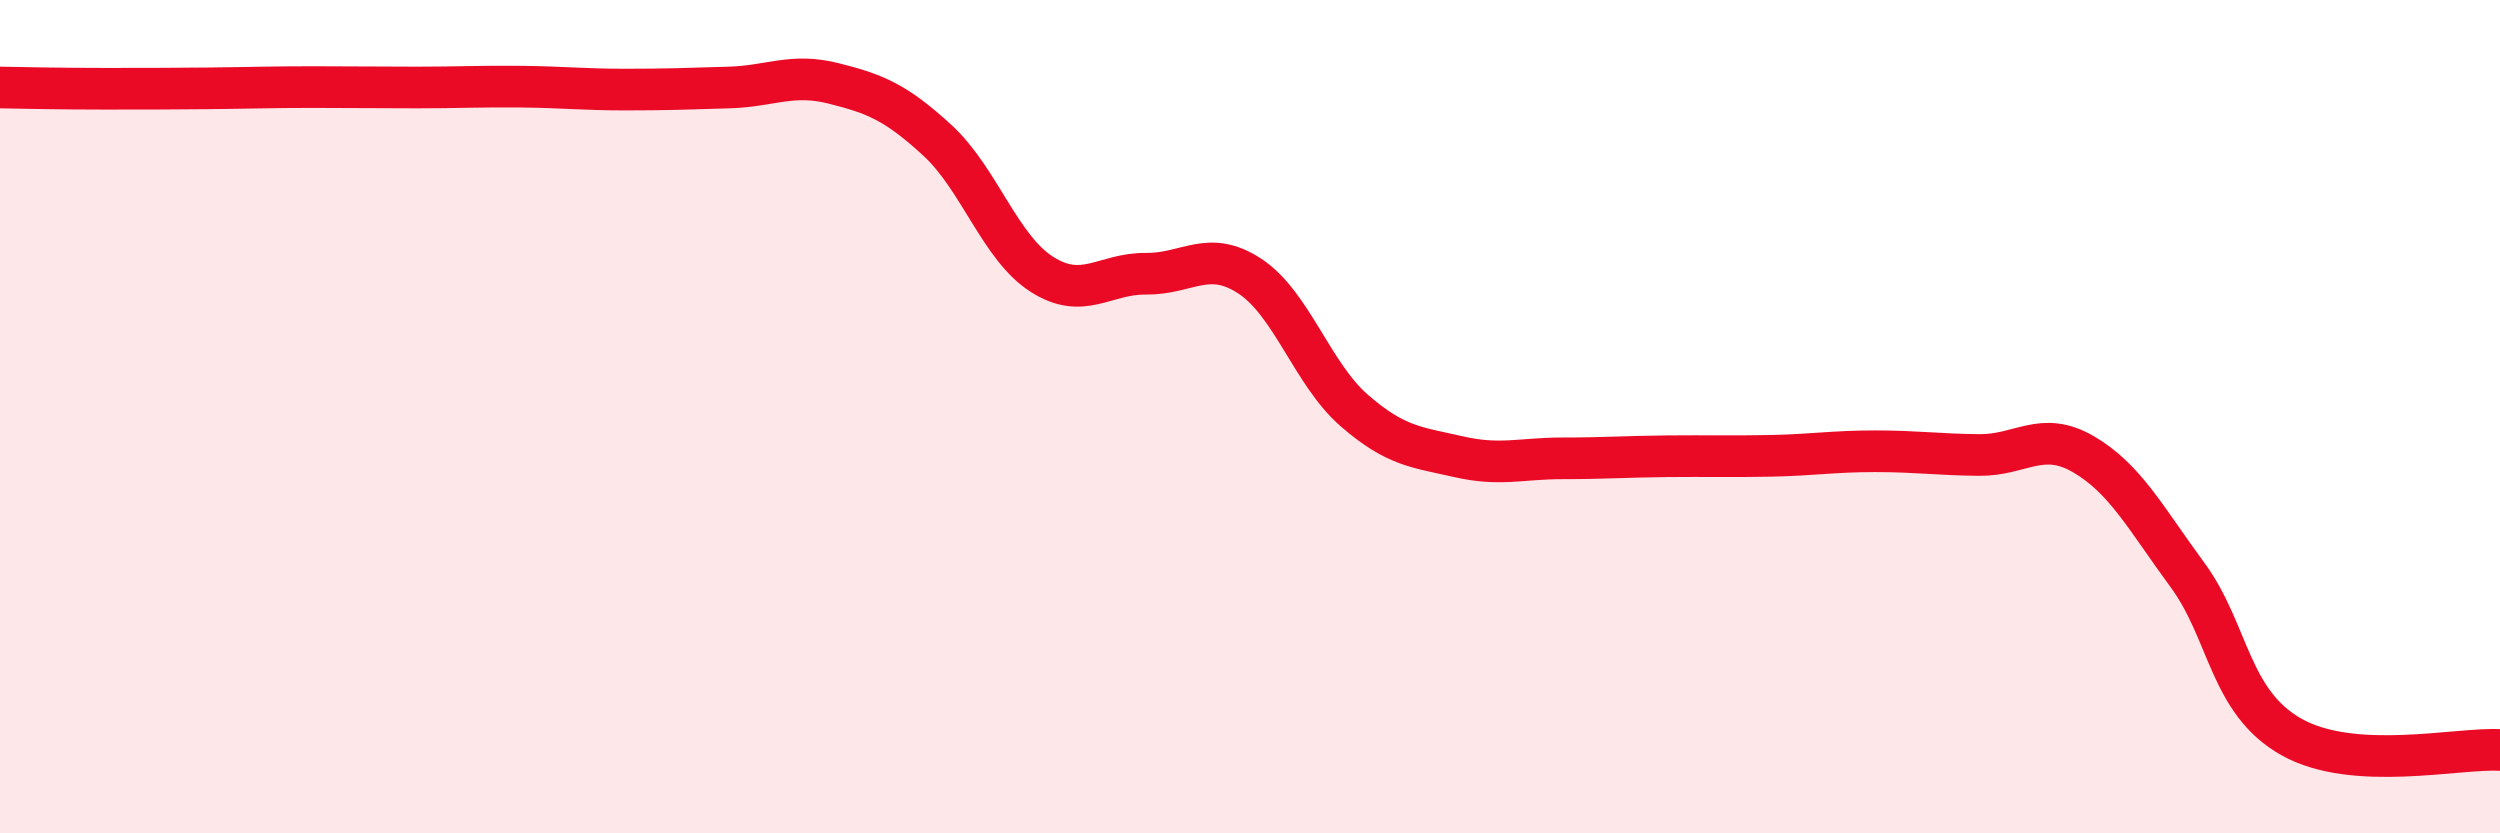
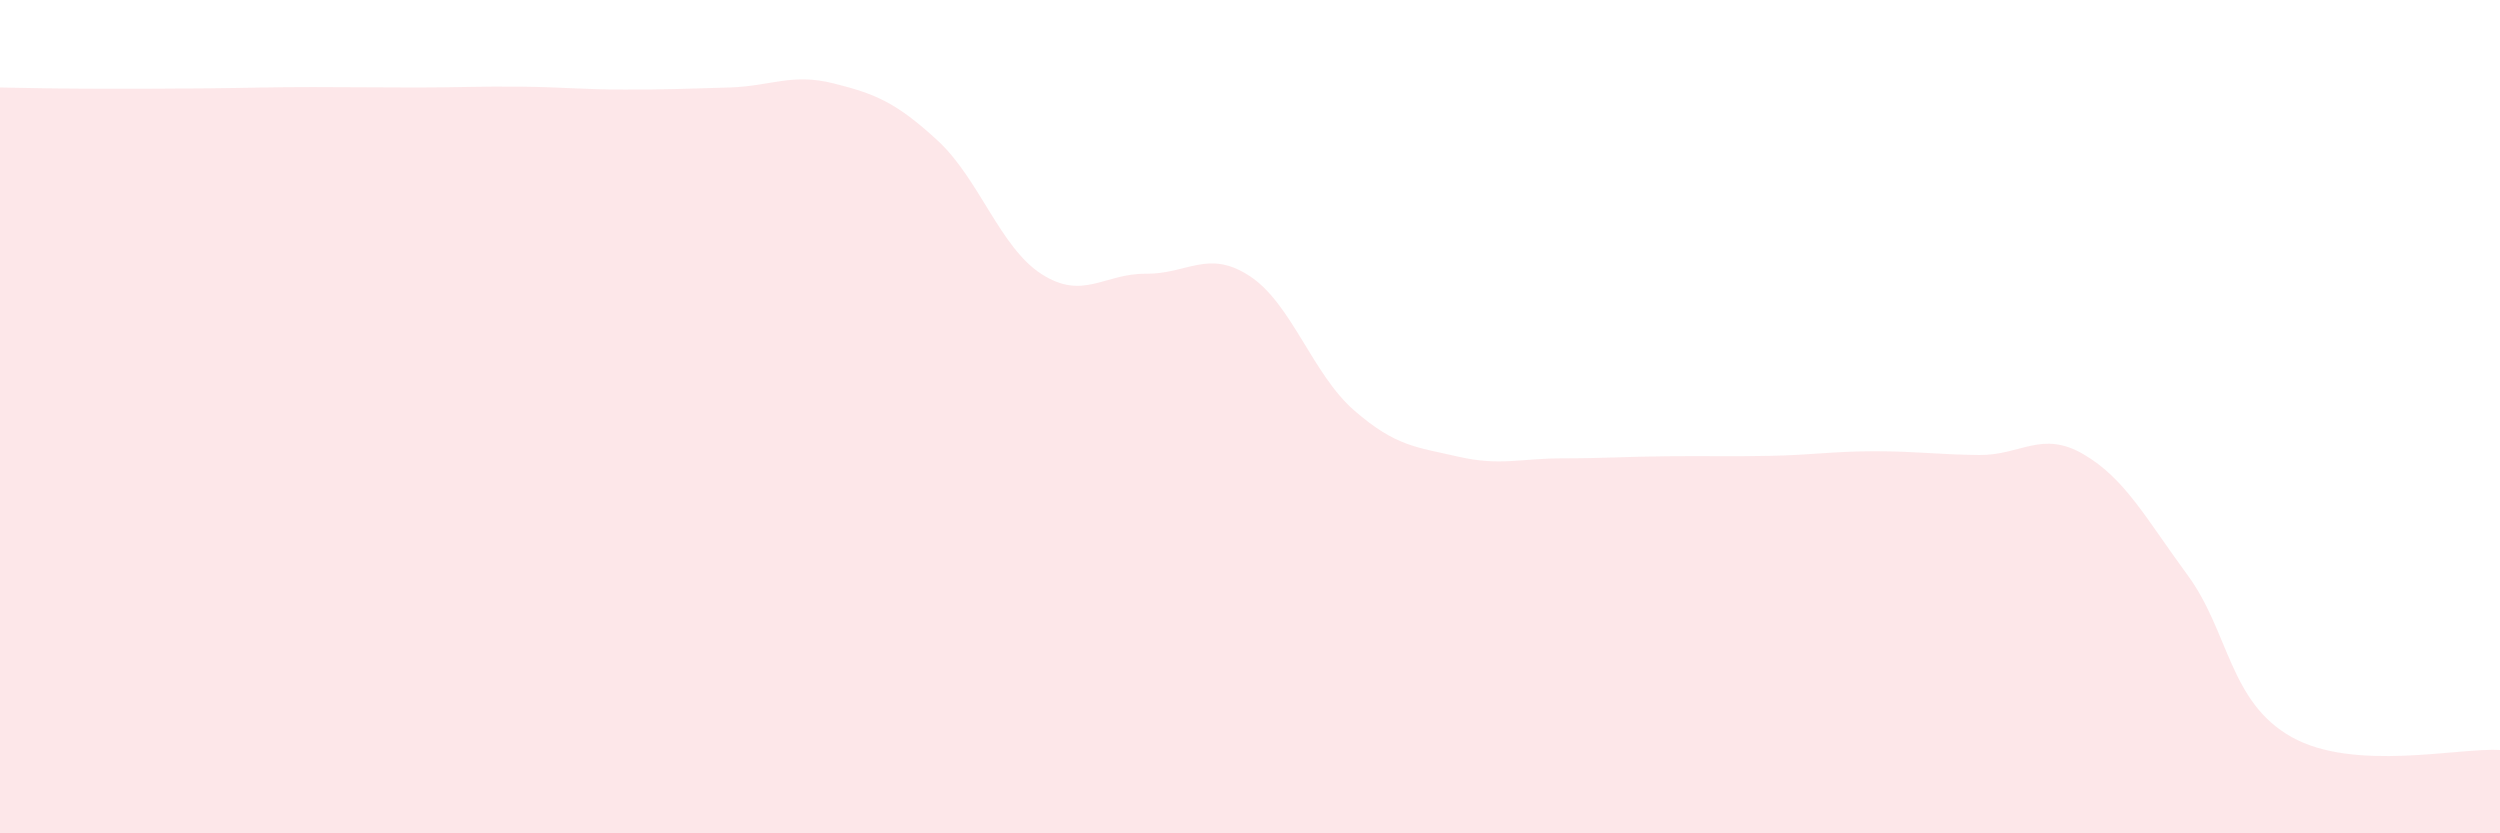
<svg xmlns="http://www.w3.org/2000/svg" width="60" height="20" viewBox="0 0 60 20">
  <path d="M 0,2.1 C 0.5,2.11 1.5,2.13 2.5,2.13 C 3.5,2.13 4,2.13 5,2.12 C 6,2.11 6.5,2.09 7.5,2.09 C 8.5,2.09 9,2.1 10,2.1 C 11,2.1 11.5,2.07 12.5,2.08 C 13.5,2.09 14,2.15 15,2.15 C 16,2.15 16.5,2.13 17.5,2.1 C 18.5,2.07 19,1.75 20,2 C 21,2.25 21.5,2.45 22.5,3.37 C 23.5,4.29 24,5.94 25,6.58 C 26,7.22 26.5,6.56 27.5,6.57 C 28.5,6.58 29,5.97 30,6.63 C 31,7.29 31.5,8.98 32.5,9.85 C 33.5,10.72 34,10.73 35,10.96 C 36,11.19 36.5,11 37.5,11 C 38.5,11 39,10.96 40,10.95 C 41,10.94 41.5,10.96 42.5,10.94 C 43.5,10.92 44,10.83 45,10.83 C 46,10.83 46.5,10.91 47.5,10.92 C 48.5,10.93 49,10.32 50,10.9 C 51,11.48 51.5,12.44 52.5,13.8 C 53.5,15.16 53.5,16.85 55,17.69 C 56.5,18.53 59,17.94 60,18L60 20L0 20Z" fill="#EB0A25" opacity="0.1" stroke-linecap="round" stroke-linejoin="round" />
-   <path d="M 0,2.1 C 0.5,2.11 1.5,2.13 2.5,2.13 C 3.5,2.13 4,2.13 5,2.12 C 6,2.11 6.5,2.09 7.5,2.09 C 8.5,2.09 9,2.1 10,2.1 C 11,2.1 11.5,2.07 12.5,2.08 C 13.5,2.09 14,2.15 15,2.15 C 16,2.15 16.5,2.13 17.5,2.1 C 18.5,2.07 19,1.75 20,2 C 21,2.25 21.5,2.45 22.5,3.37 C 23.5,4.29 24,5.94 25,6.58 C 26,7.22 26.5,6.56 27.5,6.57 C 28.5,6.58 29,5.97 30,6.63 C 31,7.29 31.5,8.98 32.5,9.85 C 33.5,10.72 34,10.73 35,10.96 C 36,11.19 36.5,11 37.5,11 C 38.5,11 39,10.96 40,10.95 C 41,10.94 41.5,10.96 42.5,10.94 C 43.5,10.92 44,10.83 45,10.83 C 46,10.83 46.5,10.91 47.5,10.92 C 48.5,10.93 49,10.32 50,10.9 C 51,11.48 51.5,12.44 52.5,13.8 C 53.5,15.16 53.5,16.85 55,17.69 C 56.5,18.53 59,17.94 60,18" stroke="#EB0A25" stroke-width="1" fill="none" stroke-linecap="round" stroke-linejoin="round" />
</svg>